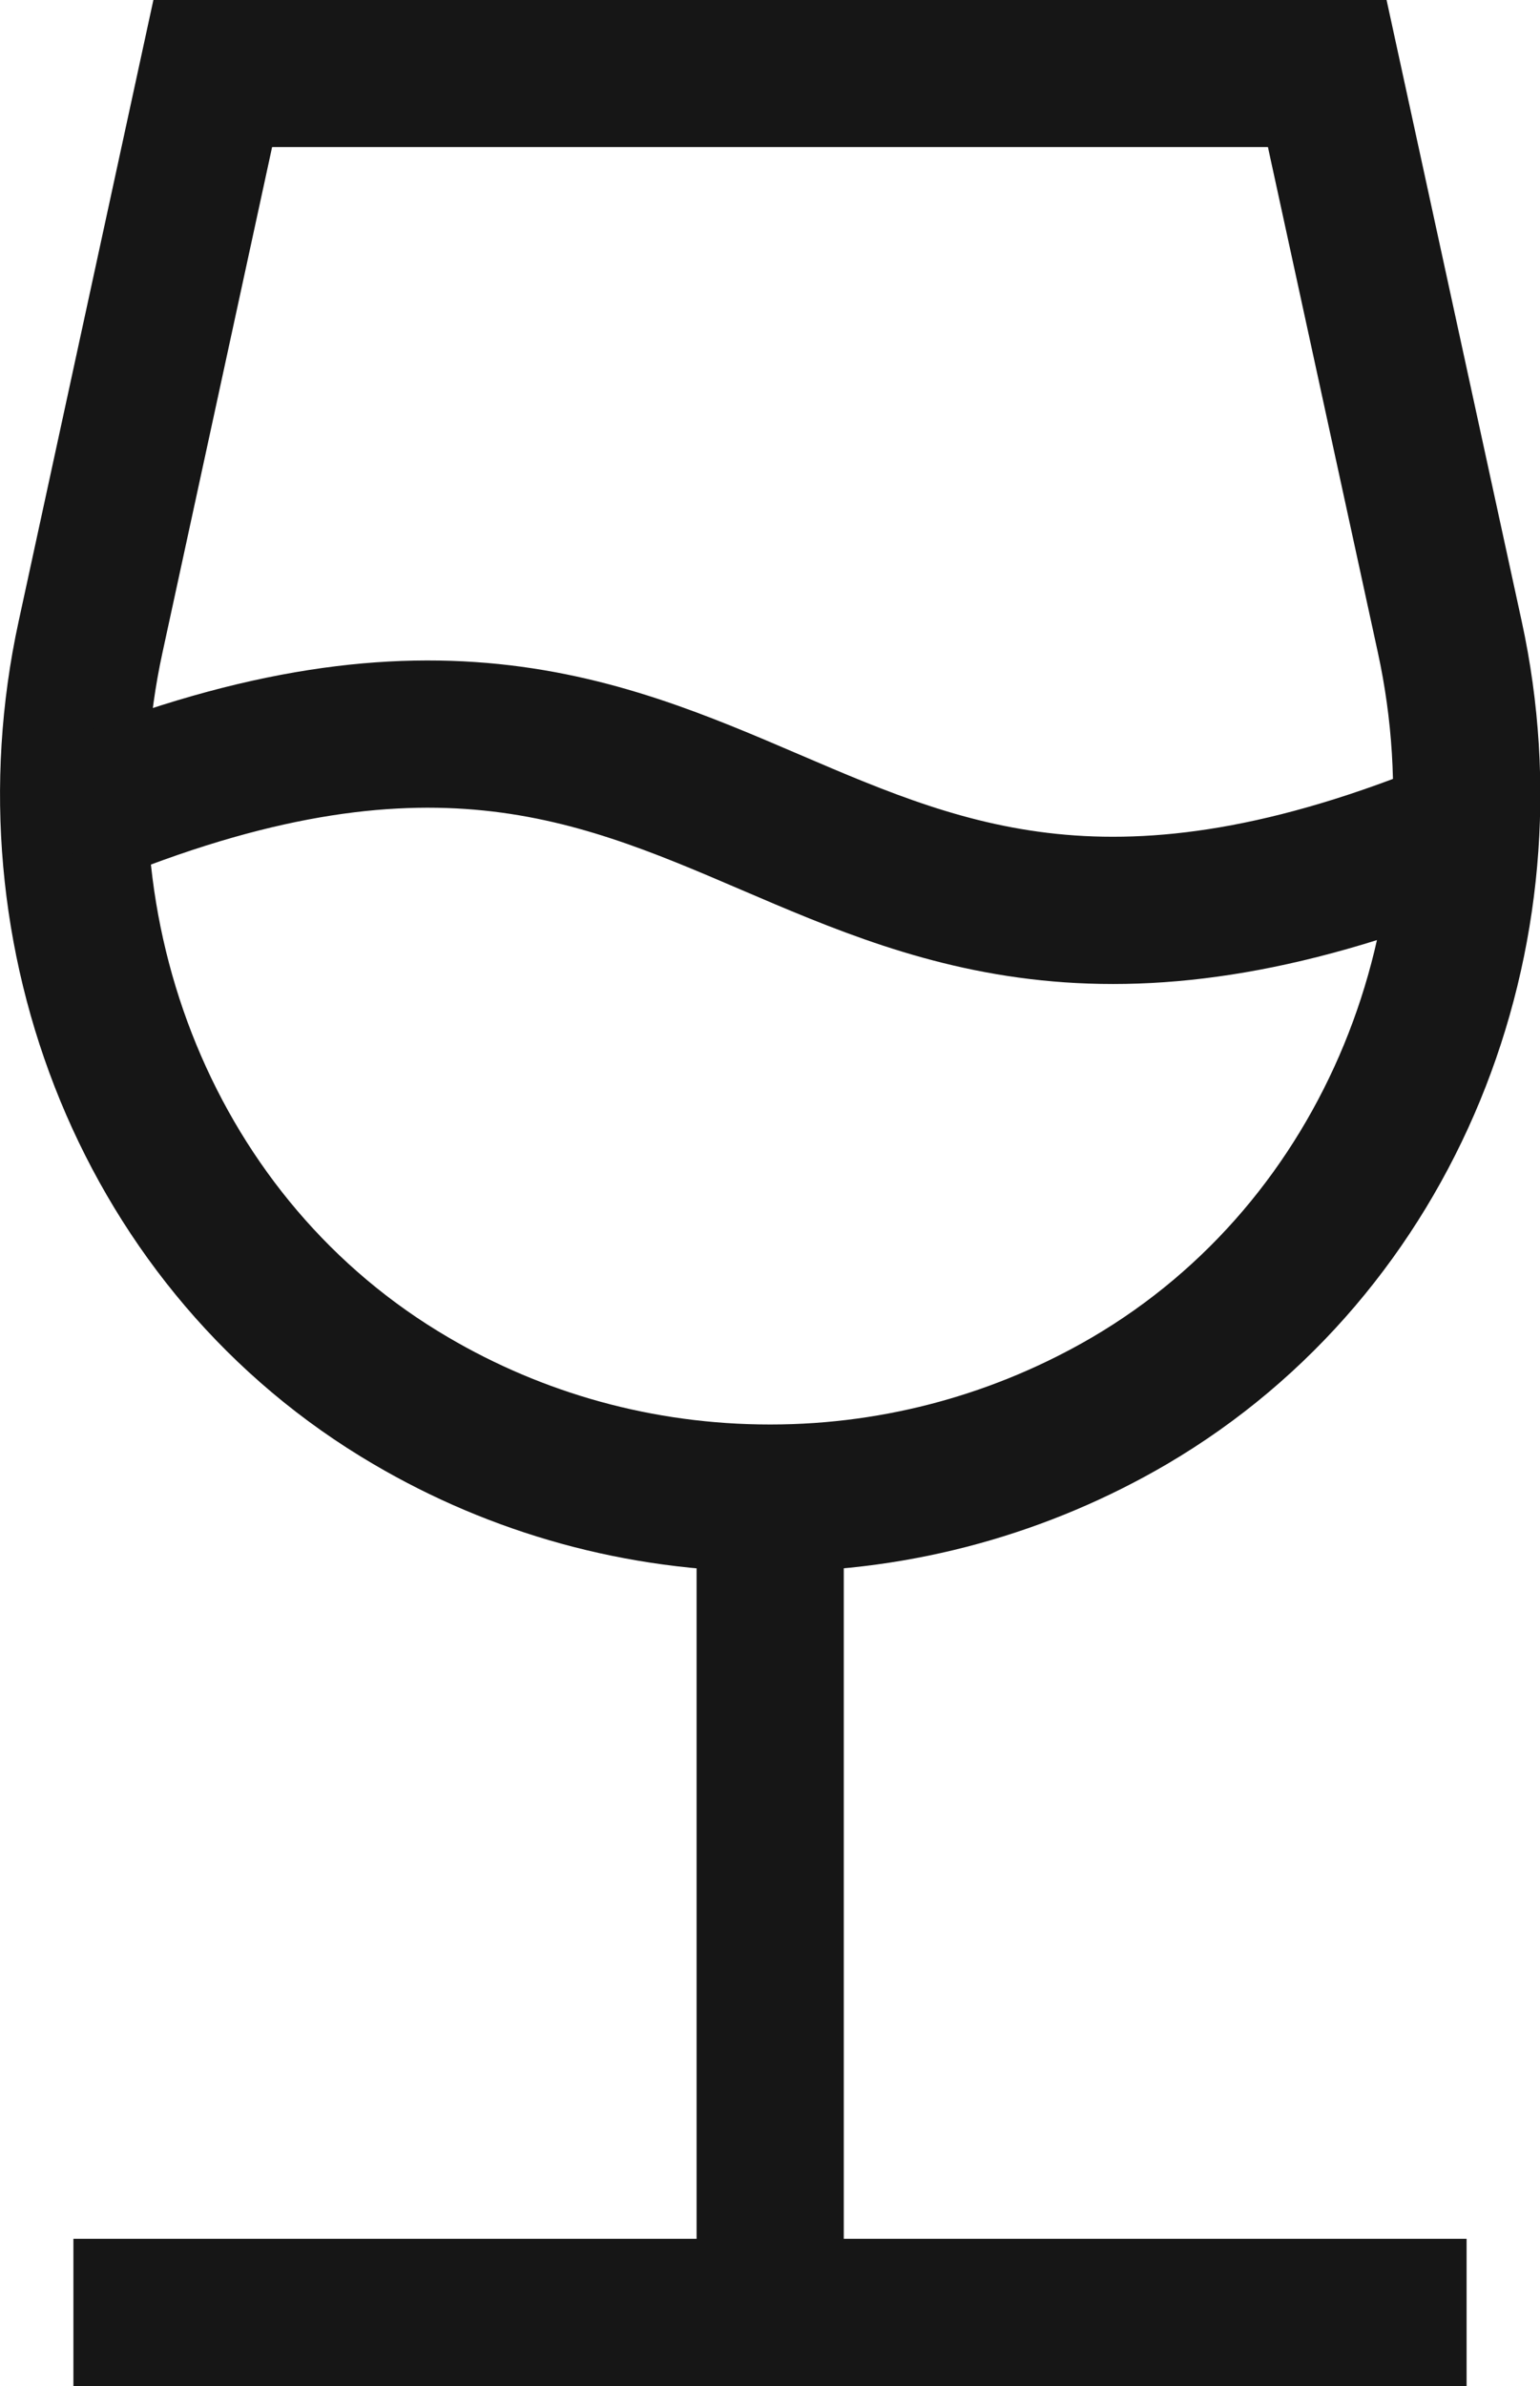
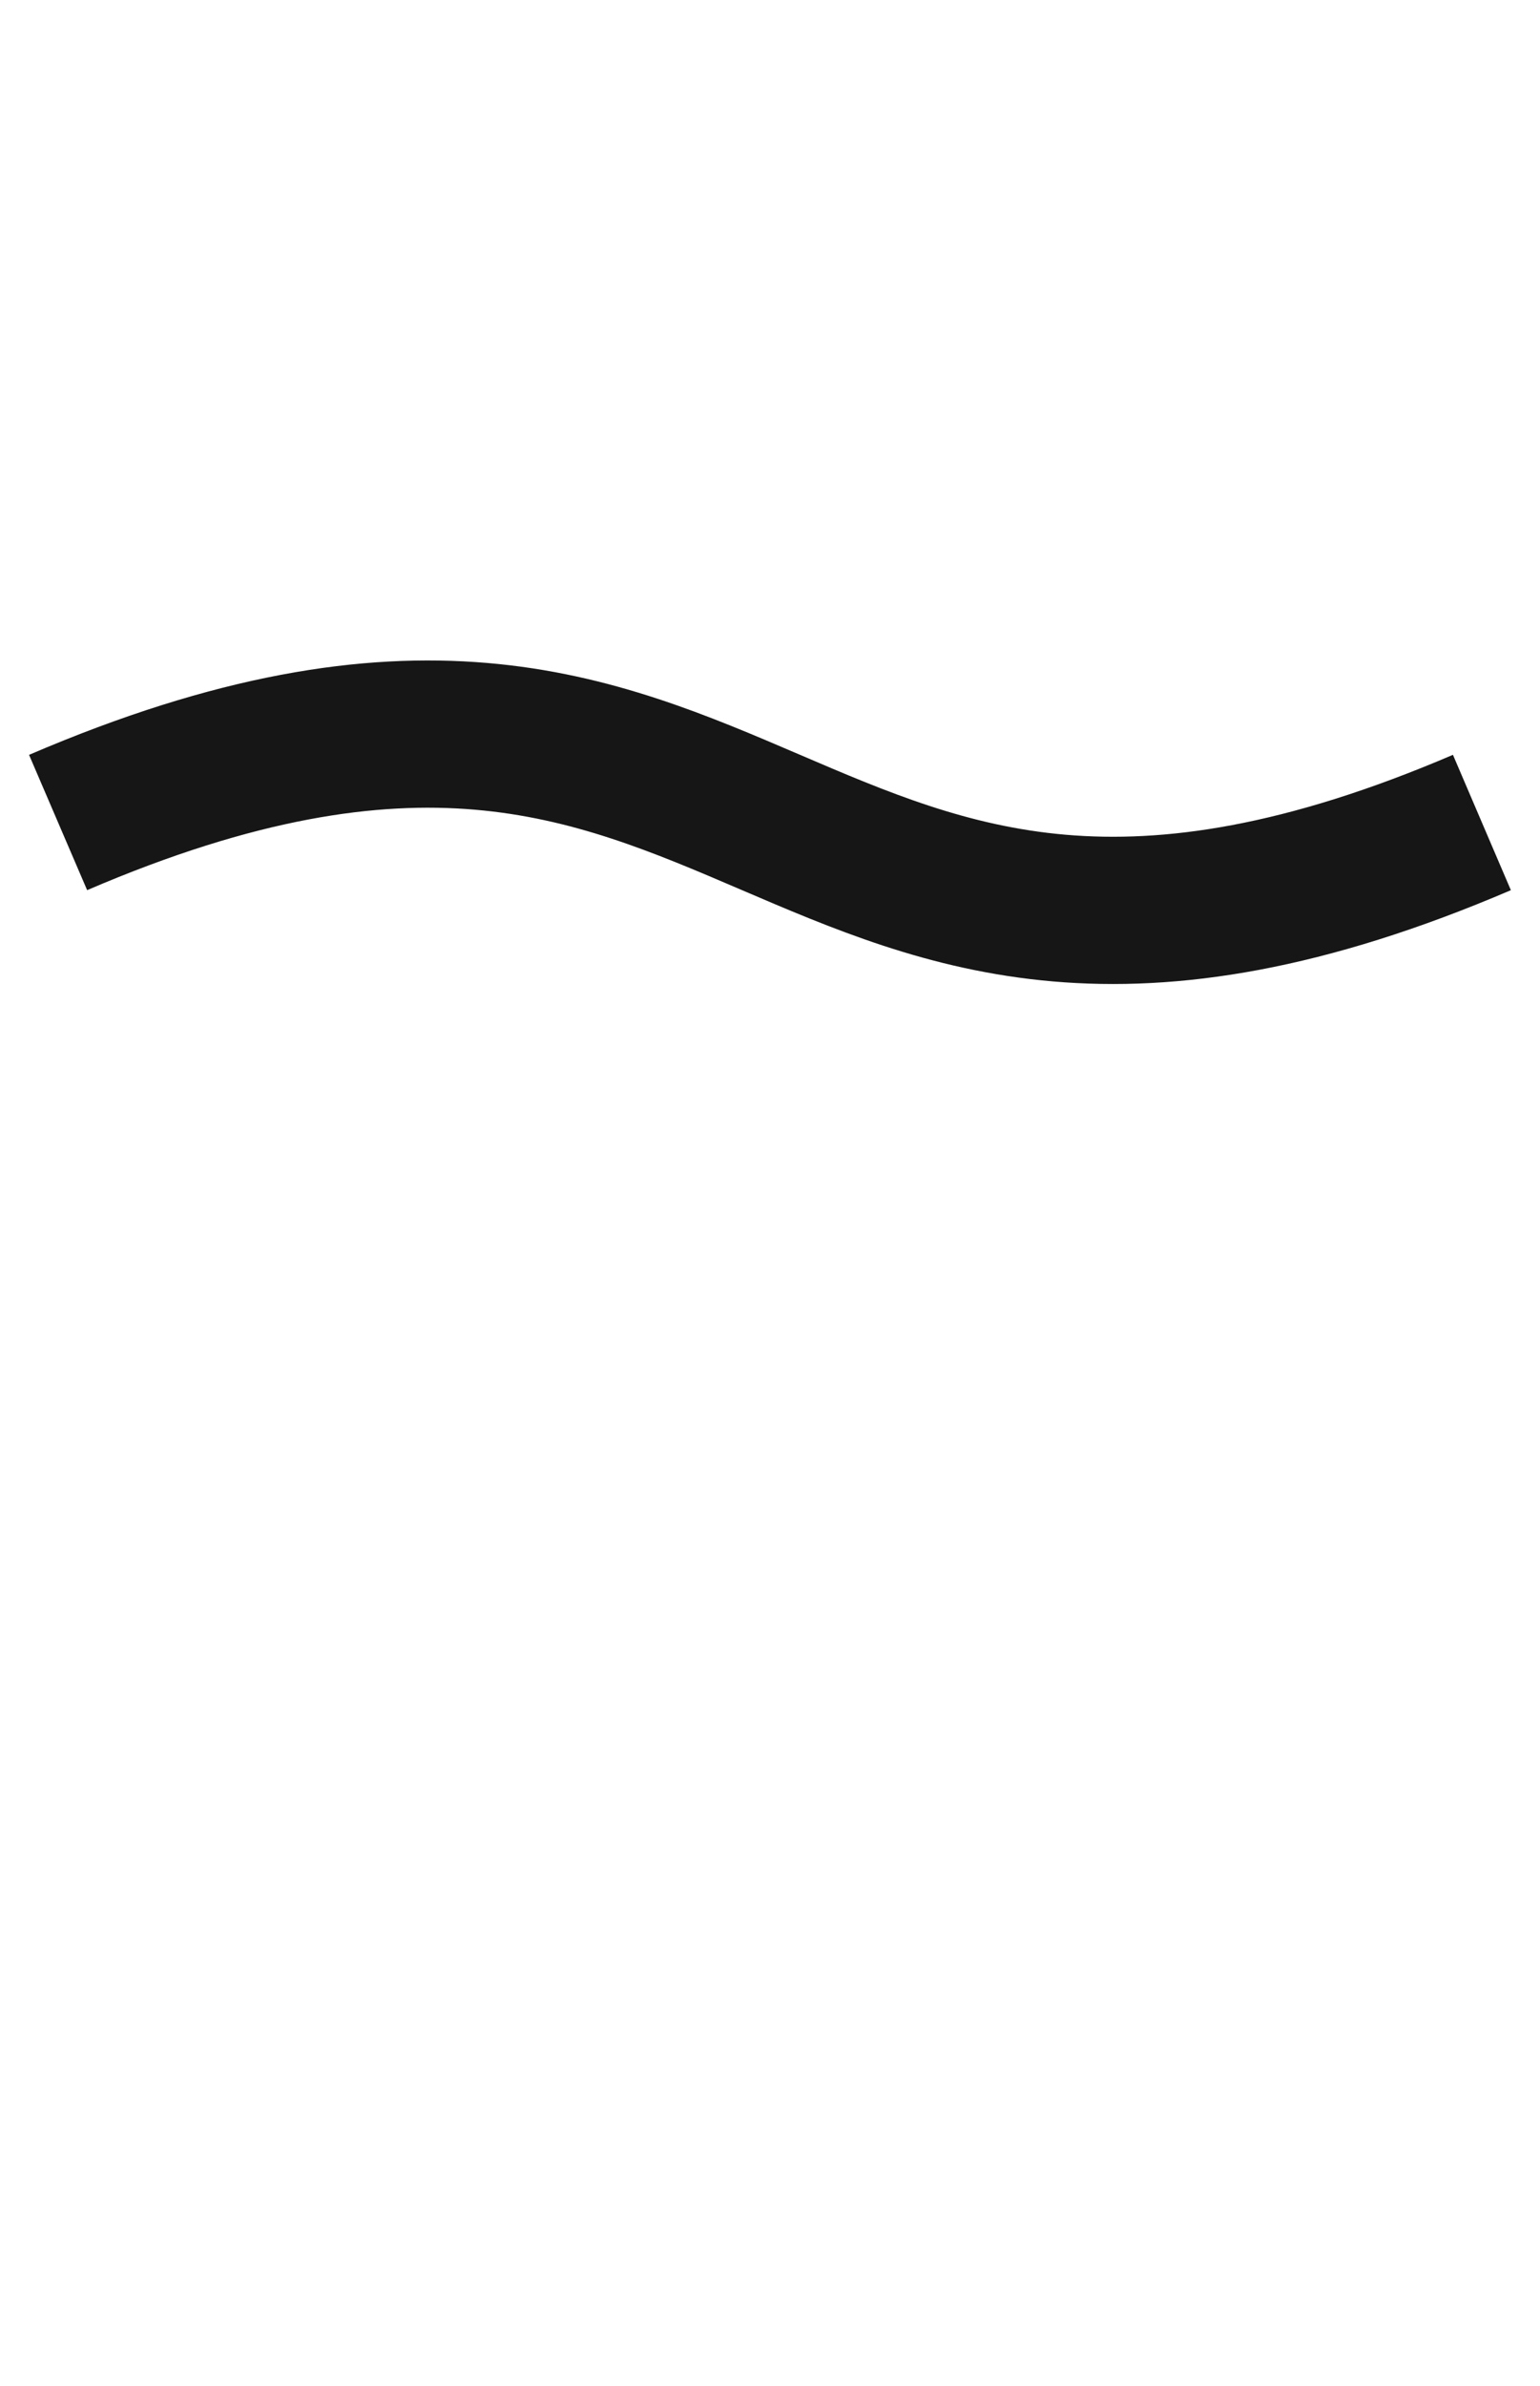
<svg xmlns="http://www.w3.org/2000/svg" viewBox="0 0 43.21 66.93" data-sanitized-data-name="Layer 2" data-name="Layer 2" id="Layer_2">
  <defs>
    <style>
      .cls-1 {
        fill: none;
        stroke: #161616;
        stroke-miterlimit: 10;
        stroke-width: 4.13px;
      }
    </style>
  </defs>
  <g data-sanitized-data-name="Layer 1" data-name="Layer 1" id="Layer_1-2">
    <g>
-       <path d="M5.97,2.06h31.27l3.44,15.81c1.81,8.32-1.64,17.11-8.99,21.42-2.96,1.73-6.41,2.73-10.08,2.73h0c-3.68,0-7.12-.99-10.08-2.73C4.18,34.99.73,26.19,2.54,17.87L5.97,2.06h0Z" class="cls-1" />
-       <line y2="42.02" x2="21.61" y1="64.86" x1="21.61" class="cls-1" />
-       <line y2="64.86" x2="2.06" y1="64.86" x1="41.15" class="cls-1" />
      <path d="M1.63,23.07c19.98-8.58,19.98,8.55,39.95,0" class="cls-1" />
    </g>
  </g>
</svg>